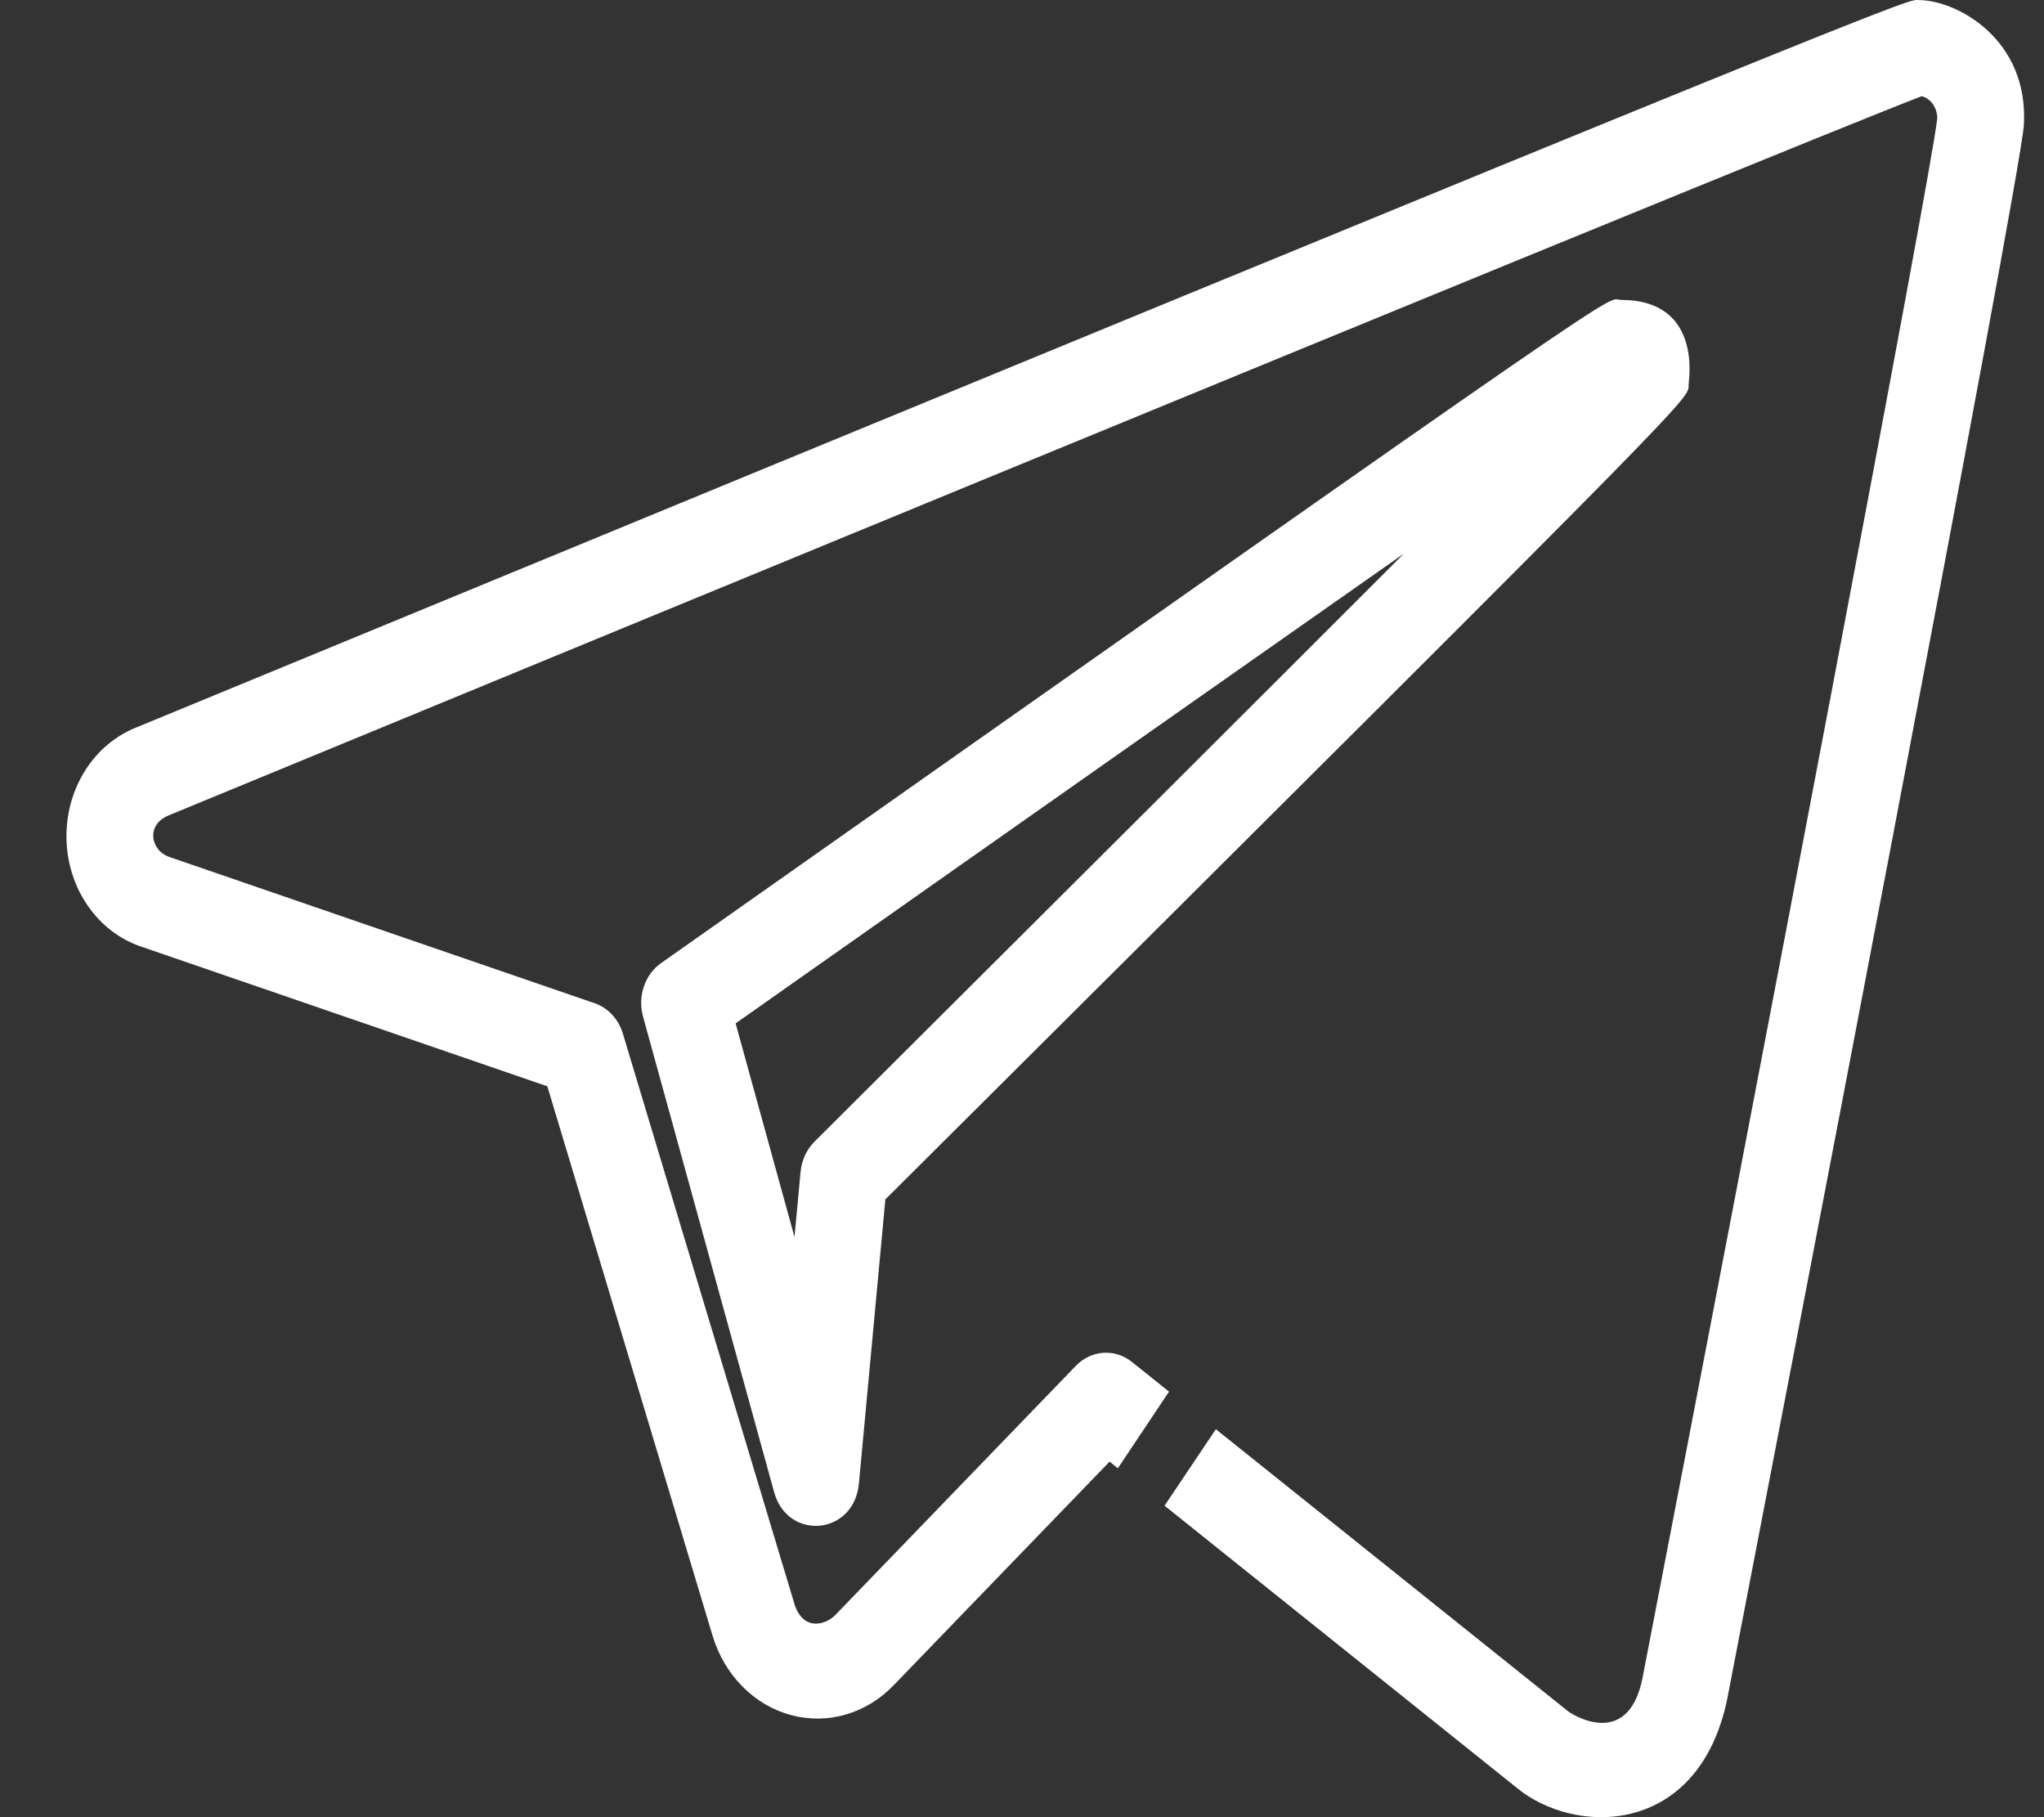
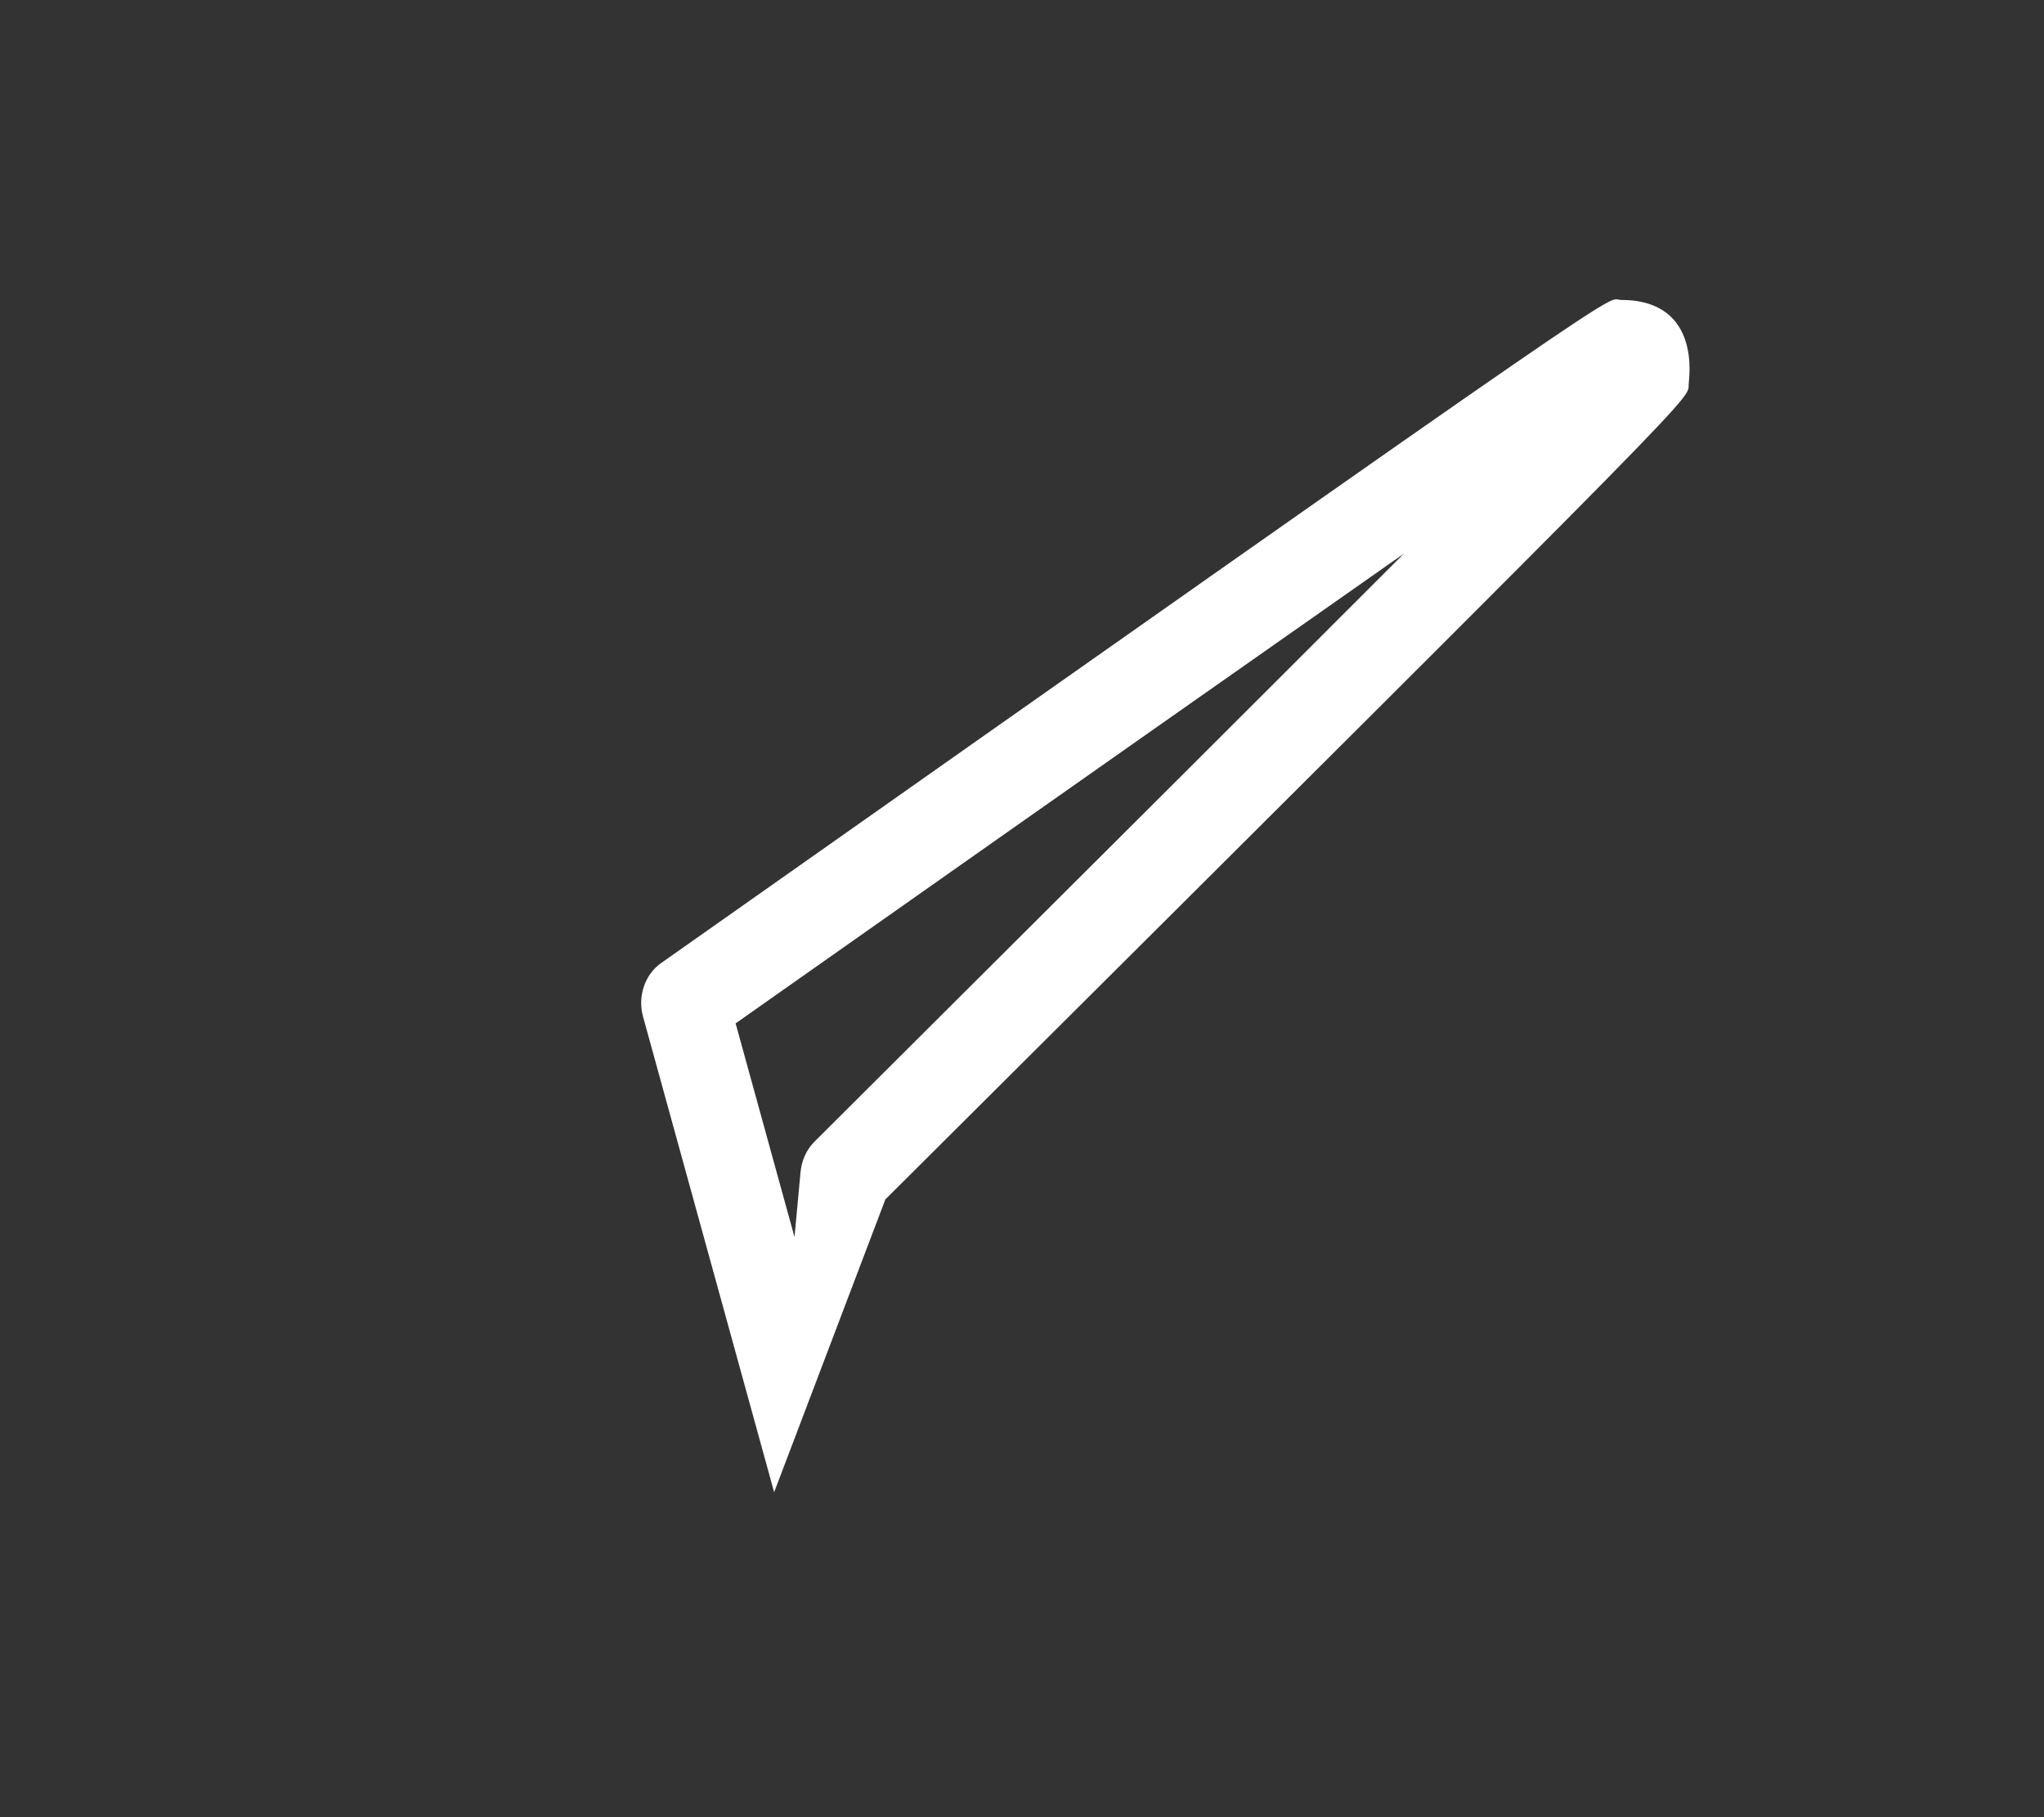
<svg xmlns="http://www.w3.org/2000/svg" width="27" height="24" viewBox="0 0 27 24" fill="none">
  <rect x="0" y="0" width="27" height="24" fill="#333333" stroke="none" />
-   <path d="M22.309 5.05C22.299 5.05 22.502 3.961 21.412 3.961C21.177 3.961 22.035 3.351 8.732 12.72C8.628 12.793 8.548 12.902 8.505 13.03C8.462 13.157 8.458 13.296 8.494 13.426L10.226 19.708C10.404 20.353 11.282 20.281 11.346 19.591L11.695 15.841C23.031 4.552 22.258 5.329 22.309 5.05ZM10.759 15.078C10.655 15.181 10.59 15.323 10.575 15.477C10.561 15.63 10.495 16.338 10.495 16.338L9.717 13.516C13.939 10.543 16.729 8.584 18.543 7.313C16.94 8.918 14.479 11.373 10.759 15.078Z" fill="white" />
-   <path d="M25.345 0.001C25.173 0.001 25.859 -0.315 1.807 9.605C1.53 9.713 1.29 9.913 1.124 10.178C0.957 10.443 0.871 10.758 0.878 11.08C0.885 11.401 0.984 11.711 1.163 11.967C1.341 12.223 1.589 12.411 1.87 12.504L7.23 14.347L9.414 21.608C9.491 21.863 9.627 22.093 9.809 22.276C9.99 22.459 10.211 22.588 10.451 22.652C10.691 22.716 10.941 22.713 11.18 22.642C11.418 22.572 11.636 22.436 11.813 22.249L14.657 19.304L14.766 19.392L15.442 18.38L14.949 17.985C14.84 17.899 14.707 17.857 14.573 17.867C14.439 17.876 14.312 17.936 14.214 18.036L11.03 21.334C10.91 21.454 10.623 21.55 10.5 21.204L8.228 13.652C8.2 13.557 8.151 13.471 8.086 13.402C8.022 13.332 7.942 13.28 7.855 13.25L2.222 11.313C1.998 11.227 1.921 10.902 2.221 10.772C19.755 3.54 24.607 1.567 25.386 1.27C25.445 1.287 25.497 1.325 25.534 1.378C25.57 1.431 25.59 1.496 25.59 1.562C25.527 2.221 23.224 14.256 21.694 22.175C21.496 23.122 20.749 22.631 20.713 22.601L16.061 18.876L15.383 19.886L20.028 23.606C20.794 24.247 22.434 24.264 22.815 22.443C23.462 19.092 26.695 2.341 26.734 1.649C26.799 0.508 25.838 0.001 25.345 0.001Z" fill="white" />
+   <path d="M22.309 5.05C22.299 5.05 22.502 3.961 21.412 3.961C21.177 3.961 22.035 3.351 8.732 12.72C8.628 12.793 8.548 12.902 8.505 13.03C8.462 13.157 8.458 13.296 8.494 13.426L10.226 19.708L11.695 15.841C23.031 4.552 22.258 5.329 22.309 5.05ZM10.759 15.078C10.655 15.181 10.59 15.323 10.575 15.477C10.561 15.63 10.495 16.338 10.495 16.338L9.717 13.516C13.939 10.543 16.729 8.584 18.543 7.313C16.94 8.918 14.479 11.373 10.759 15.078Z" fill="white" />
</svg>